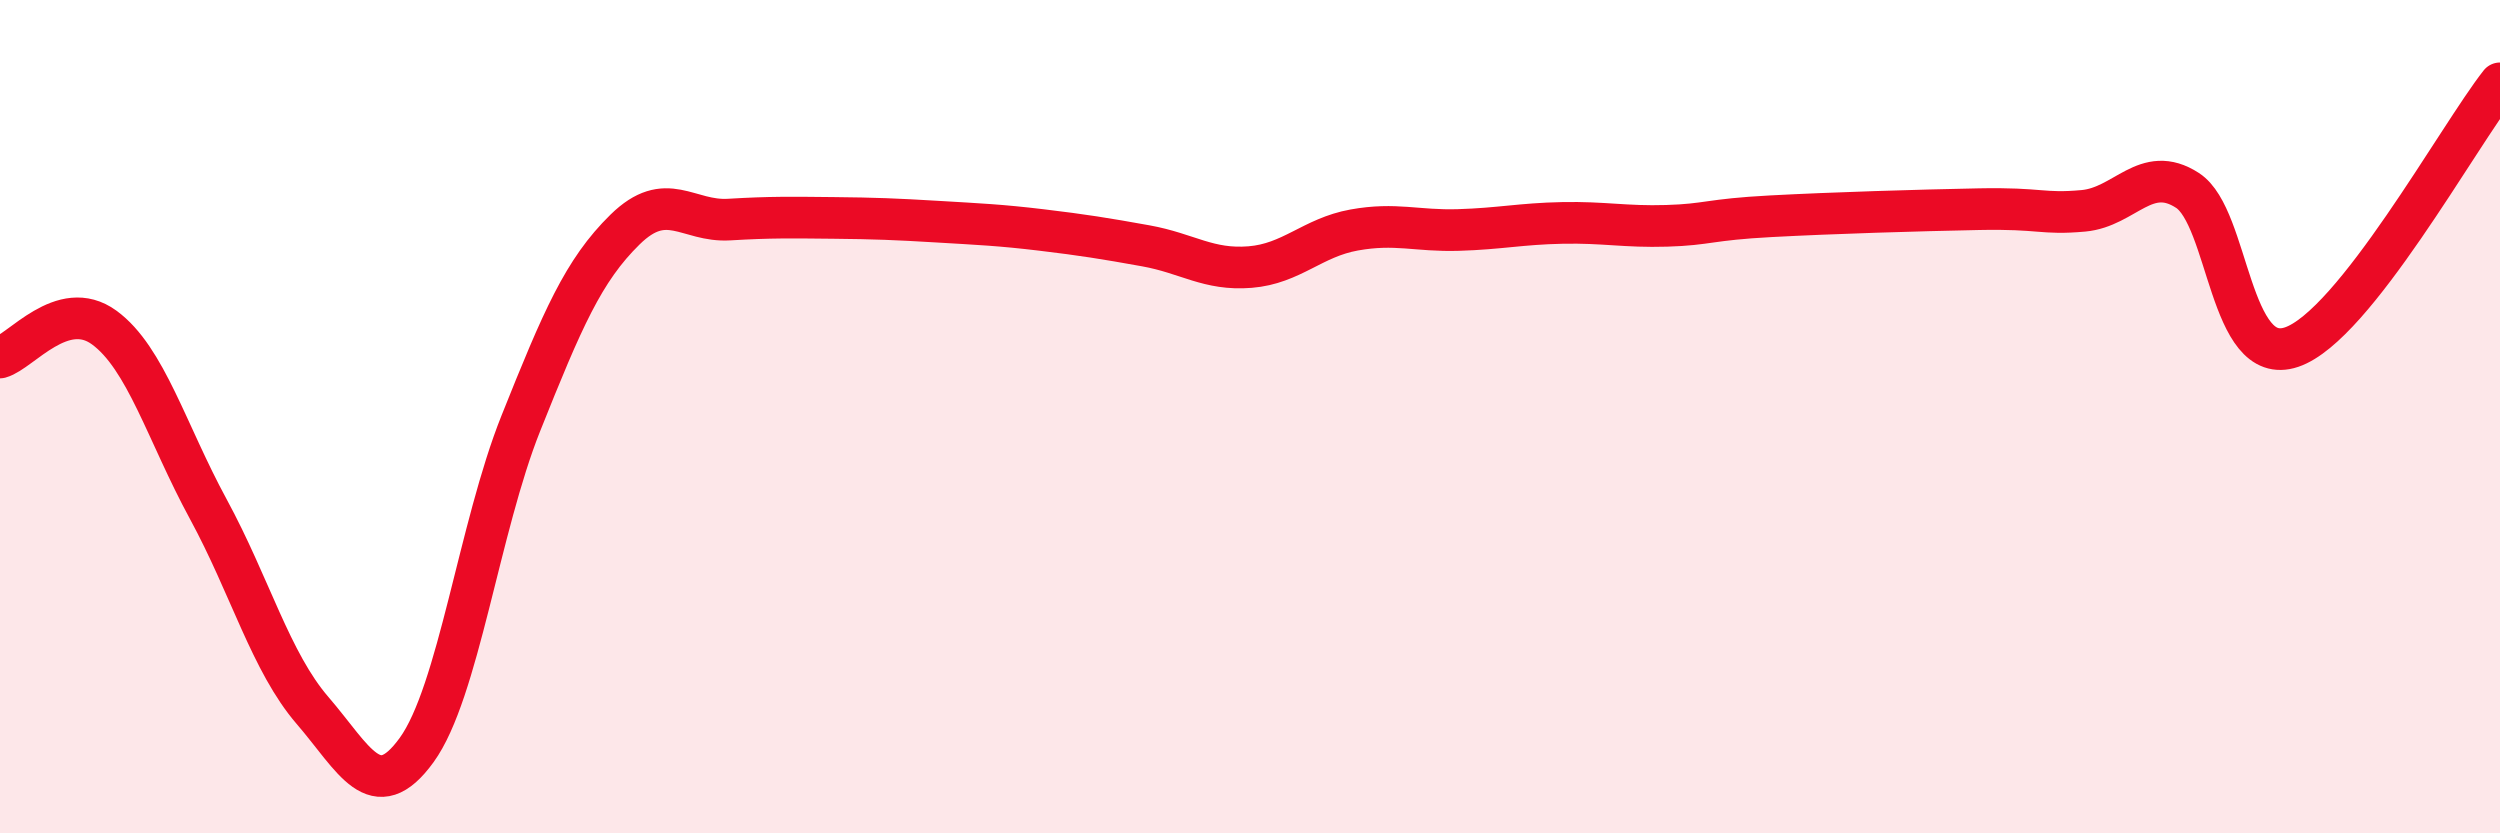
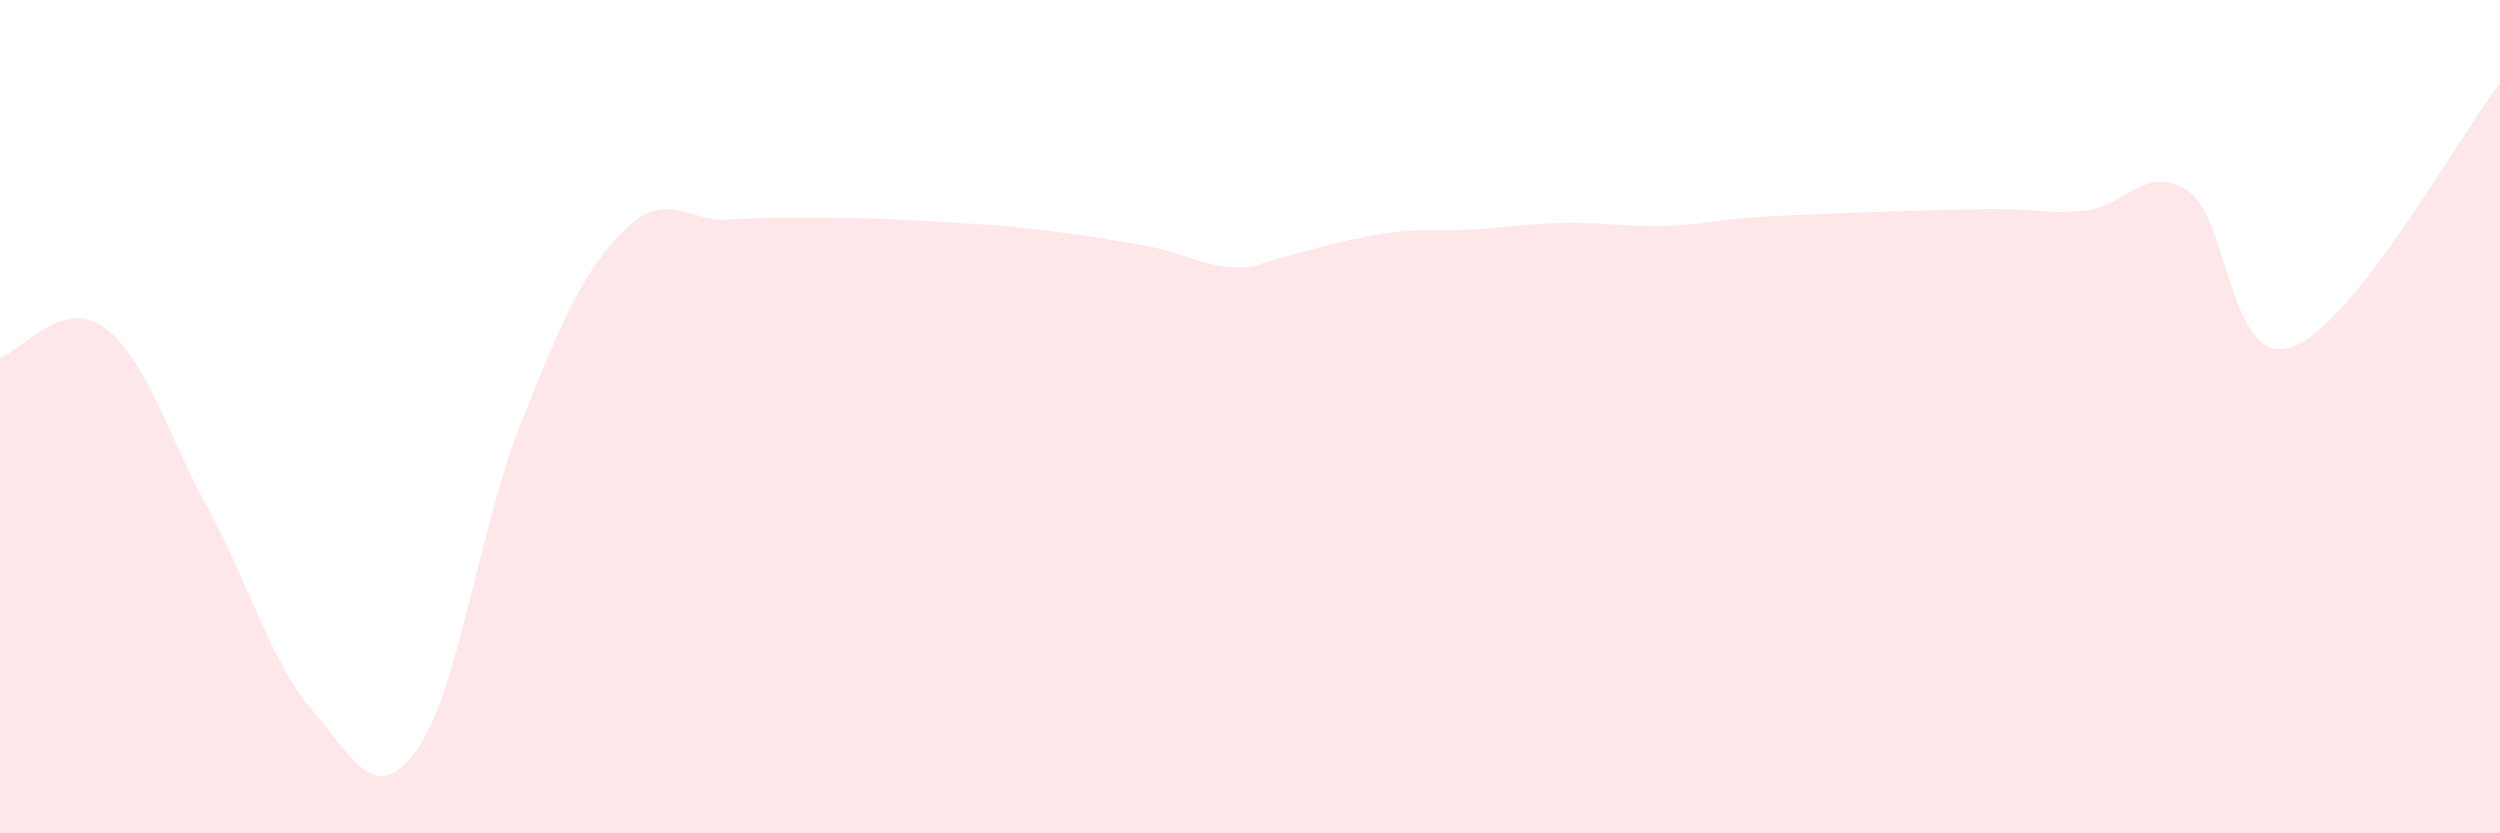
<svg xmlns="http://www.w3.org/2000/svg" width="60" height="20" viewBox="0 0 60 20">
-   <path d="M 0,8.58 C 0.5,8.44 1.5,7.13 2.5,7.86 C 3.5,8.59 4,10.38 5,12.22 C 6,14.06 6.5,15.89 7.5,17.05 C 8.5,18.21 9,19.38 10,18 C 11,16.62 11.5,12.66 12.5,10.16 C 13.5,7.66 14,6.49 15,5.51 C 16,4.53 16.5,5.33 17.5,5.27 C 18.5,5.21 19,5.22 20,5.23 C 21,5.24 21.5,5.26 22.5,5.32 C 23.5,5.38 24,5.4 25,5.52 C 26,5.64 26.5,5.72 27.5,5.9 C 28.5,6.08 29,6.49 30,6.41 C 31,6.33 31.5,5.7 32.5,5.52 C 33.5,5.34 34,5.55 35,5.52 C 36,5.49 36.5,5.37 37.5,5.35 C 38.5,5.33 39,5.45 40,5.42 C 41,5.39 41,5.27 42.5,5.19 C 44,5.11 46,5.05 47.5,5.02 C 49,4.99 49,5.15 50,5.06 C 51,4.97 51.5,3.92 52.5,4.57 C 53.5,5.22 53.5,8.84 55,8.33 C 56.5,7.82 59,3.27 60,2L60 20L0 20Z" fill="#EB0A25" opacity="0.1" stroke-linecap="round" stroke-linejoin="round" />
-   <path d="M 0,8.58 C 0.5,8.44 1.5,7.13 2.5,7.86 C 3.5,8.59 4,10.38 5,12.22 C 6,14.06 6.5,15.89 7.5,17.05 C 8.5,18.21 9,19.38 10,18 C 11,16.62 11.5,12.66 12.5,10.16 C 13.5,7.66 14,6.49 15,5.51 C 16,4.53 16.5,5.33 17.5,5.27 C 18.5,5.21 19,5.22 20,5.23 C 21,5.24 21.5,5.26 22.5,5.32 C 23.5,5.38 24,5.4 25,5.52 C 26,5.64 26.5,5.72 27.5,5.9 C 28.5,6.08 29,6.49 30,6.41 C 31,6.33 31.5,5.7 32.5,5.52 C 33.5,5.34 34,5.55 35,5.52 C 36,5.49 36.5,5.37 37.5,5.35 C 38.5,5.33 39,5.45 40,5.42 C 41,5.39 41,5.27 42.5,5.19 C 44,5.11 46,5.05 47.5,5.02 C 49,4.99 49,5.15 50,5.06 C 51,4.97 51.5,3.92 52.5,4.57 C 53.5,5.22 53.5,8.84 55,8.33 C 56.5,7.82 59,3.27 60,2" stroke="#EB0A25" stroke-width="1" fill="none" stroke-linecap="round" stroke-linejoin="round" />
+   <path d="M 0,8.58 C 0.5,8.44 1.5,7.13 2.5,7.86 C 3.5,8.59 4,10.38 5,12.22 C 6,14.06 6.5,15.89 7.5,17.05 C 8.5,18.21 9,19.38 10,18 C 11,16.62 11.5,12.66 12.5,10.16 C 13.5,7.66 14,6.49 15,5.51 C 16,4.53 16.5,5.33 17.5,5.27 C 18.5,5.21 19,5.22 20,5.23 C 21,5.24 21.5,5.26 22.5,5.32 C 23.5,5.38 24,5.4 25,5.52 C 26,5.64 26.5,5.72 27.5,5.9 C 28.5,6.08 29,6.49 30,6.41 C 33.5,5.34 34,5.55 35,5.52 C 36,5.49 36.5,5.37 37.5,5.35 C 38.5,5.33 39,5.45 40,5.42 C 41,5.39 41,5.27 42.5,5.19 C 44,5.11 46,5.05 47.5,5.02 C 49,4.99 49,5.15 50,5.06 C 51,4.97 51.5,3.92 52.5,4.57 C 53.5,5.22 53.5,8.84 55,8.33 C 56.5,7.82 59,3.27 60,2L60 20L0 20Z" fill="#EB0A25" opacity="0.1" stroke-linecap="round" stroke-linejoin="round" />
</svg>